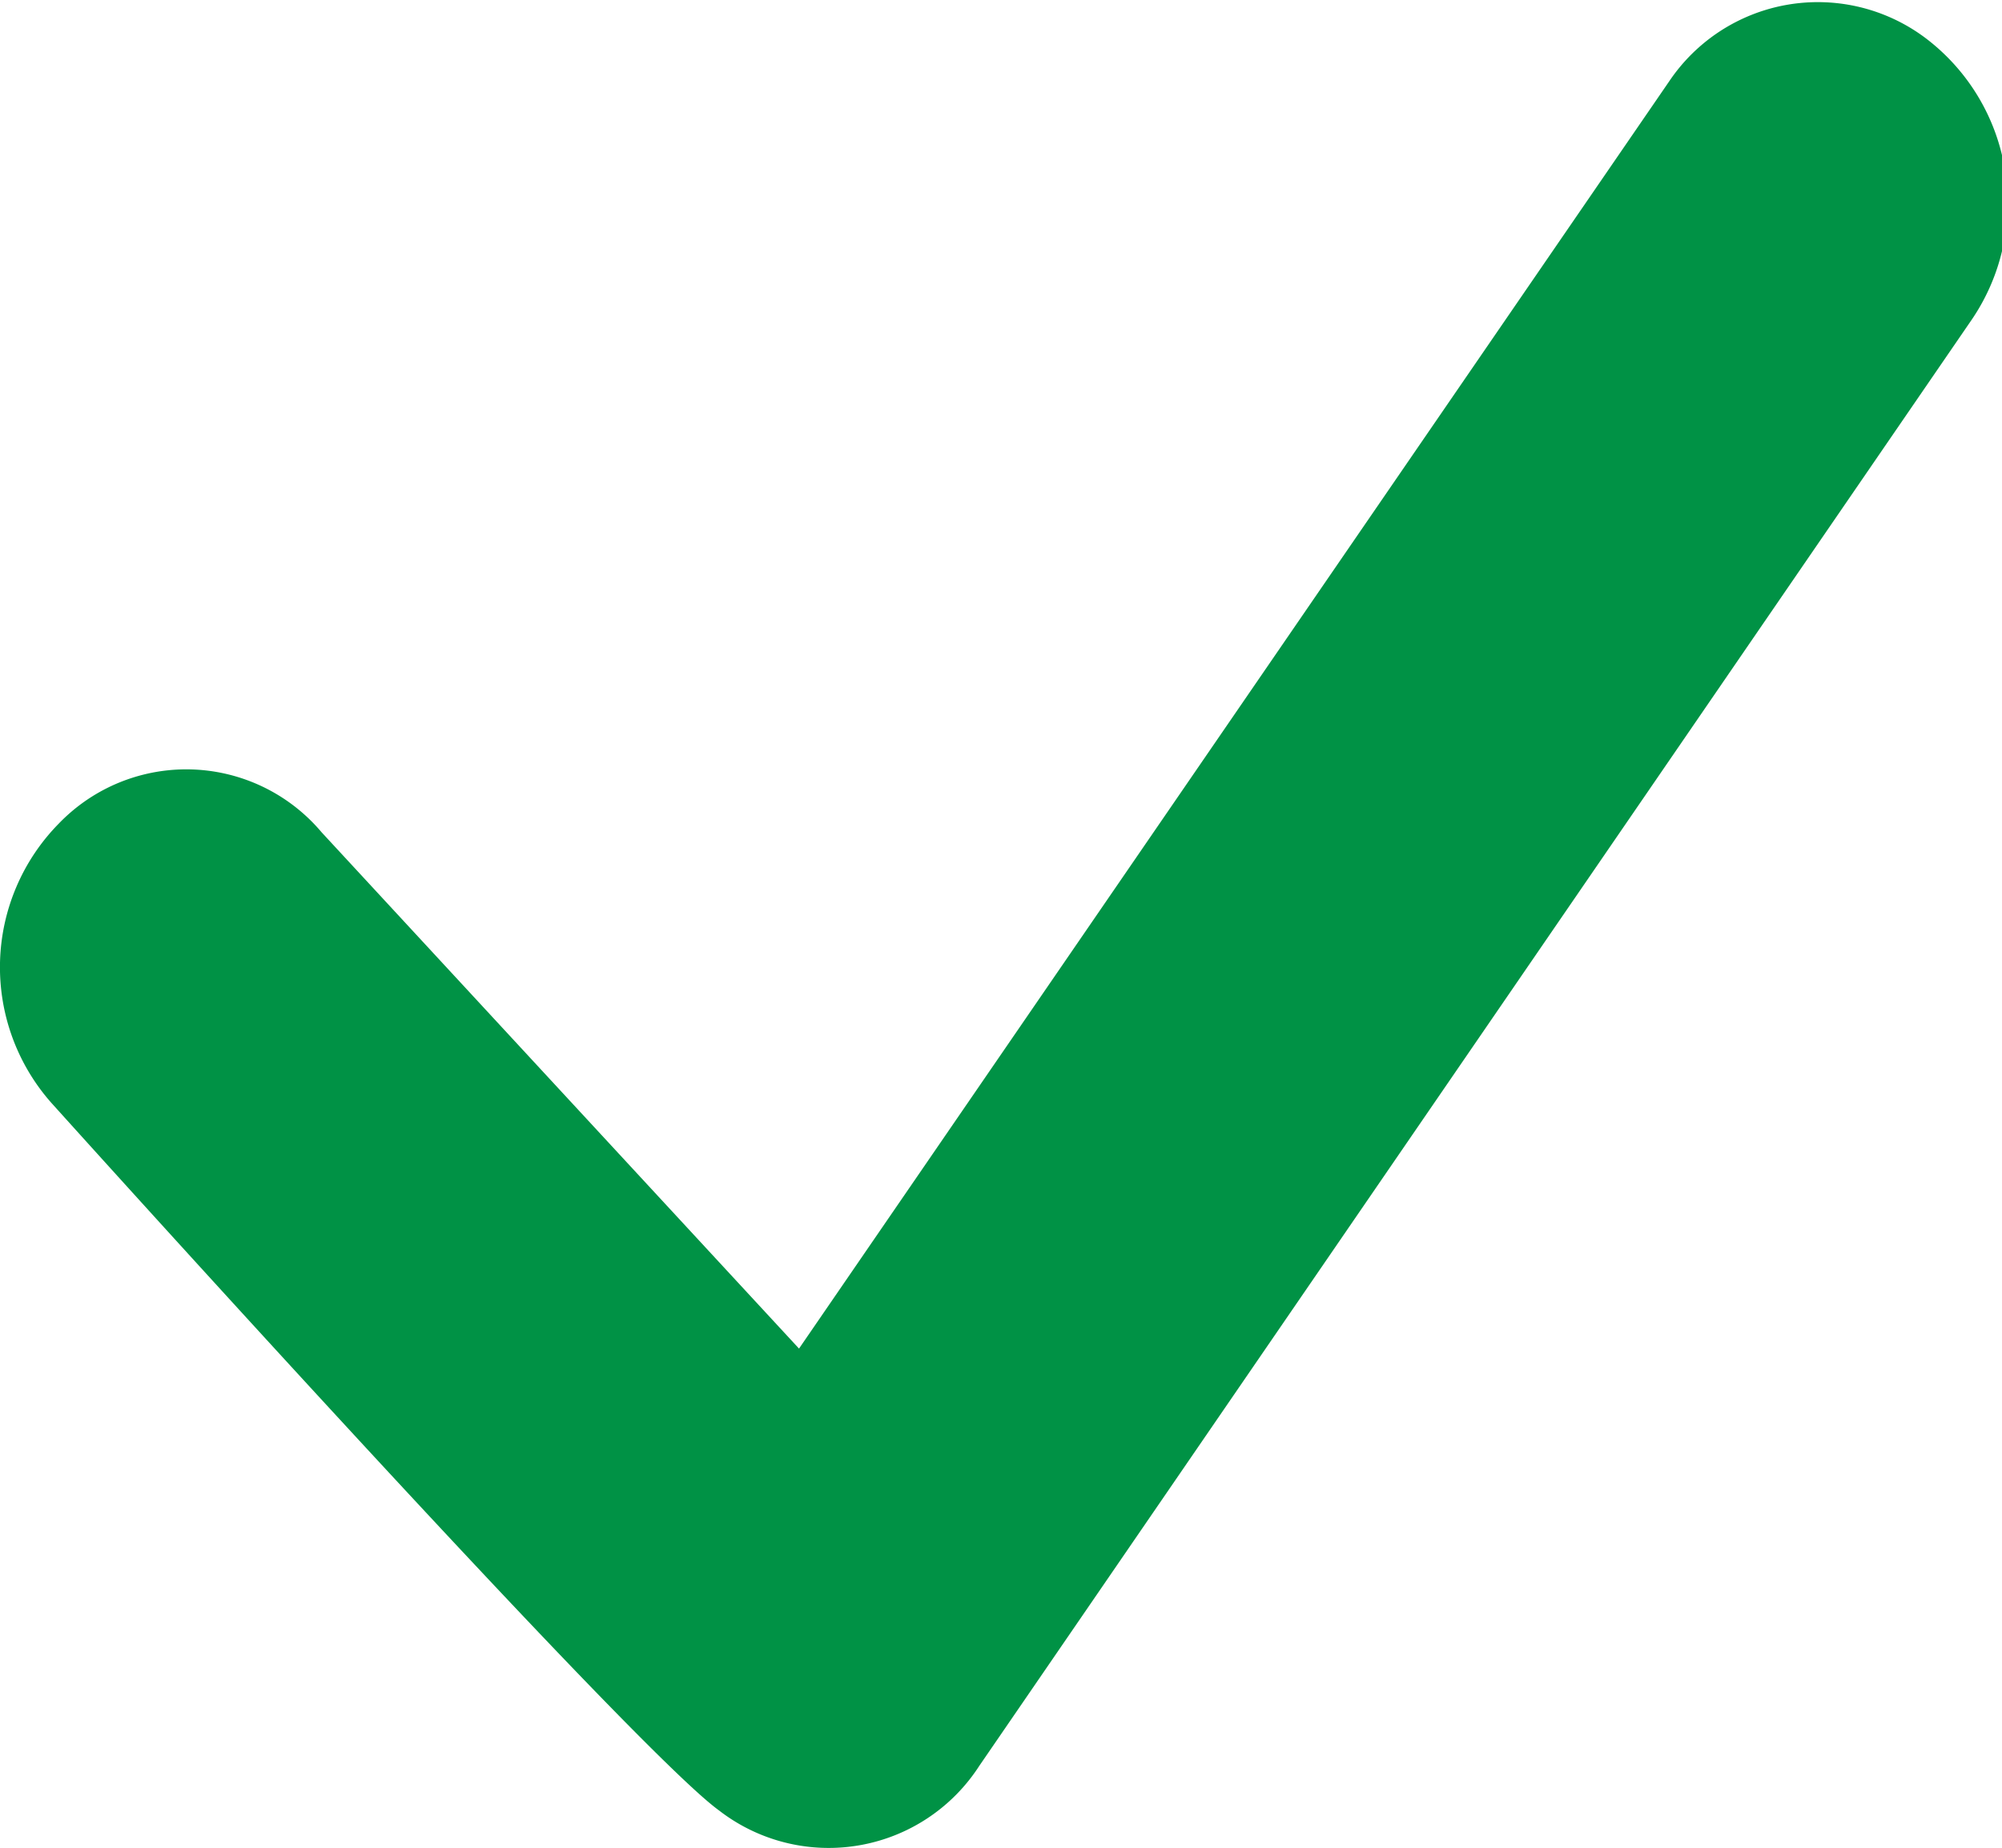
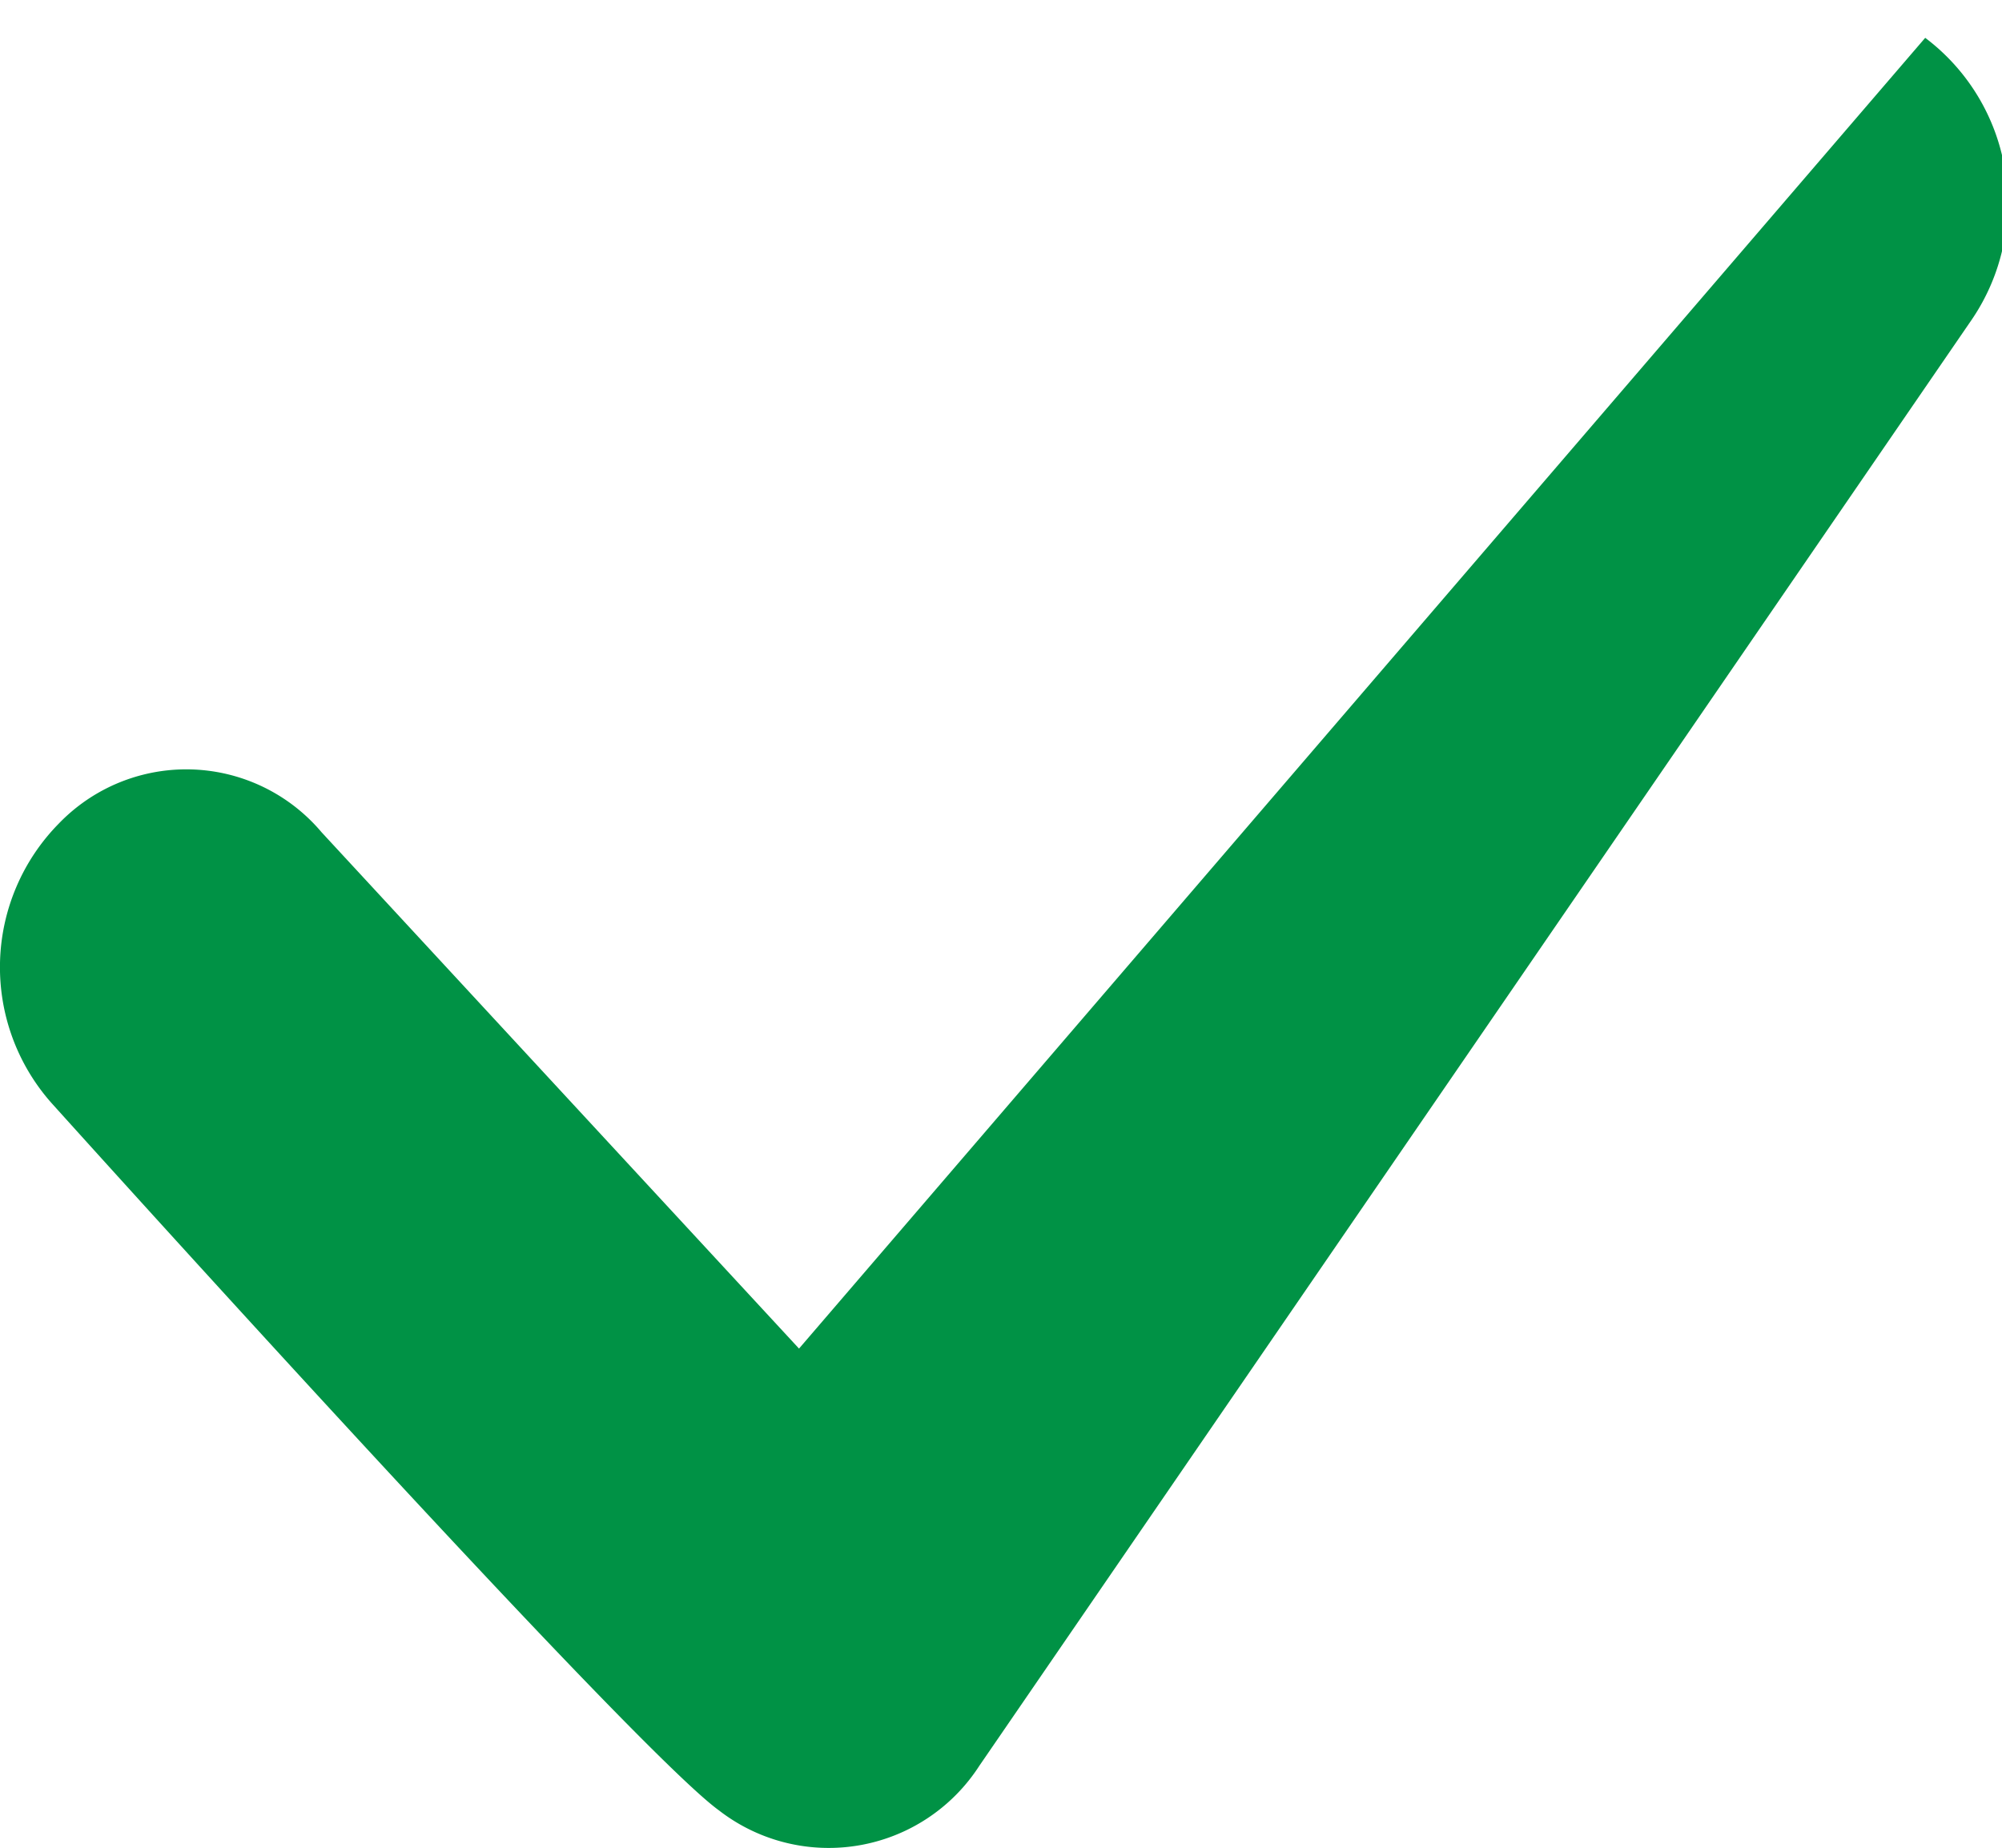
<svg xmlns="http://www.w3.org/2000/svg" viewBox="0 0 17.99 16.61">
  <defs>
    <style>.cls-1{fill:#009245;}</style>
  </defs>
  <g id="Capa_2" data-name="Capa 2">
    <g id="Capa_1-2" data-name="Capa 1">
-       <path class="cls-1" d="M17.3.34A1.61,1.61,0,0,0,15,.73L7.18,12.12,2.89,7.48A1.59,1.59,0,0,0,.53,7.4,1.84,1.84,0,0,0,.46,9.91s5.2,5.78,6,6.36a1.61,1.61,0,0,0,2.34-.4l8.92-13A1.86,1.86,0,0,0,17.3.34Z" />
+       <path class="cls-1" d="M17.3.34L7.18,12.12,2.89,7.48A1.59,1.59,0,0,0,.53,7.4,1.84,1.84,0,0,0,.46,9.91s5.2,5.78,6,6.36a1.61,1.61,0,0,0,2.34-.4l8.92-13A1.86,1.86,0,0,0,17.3.34Z" />
    </g>
  </g>
</svg>